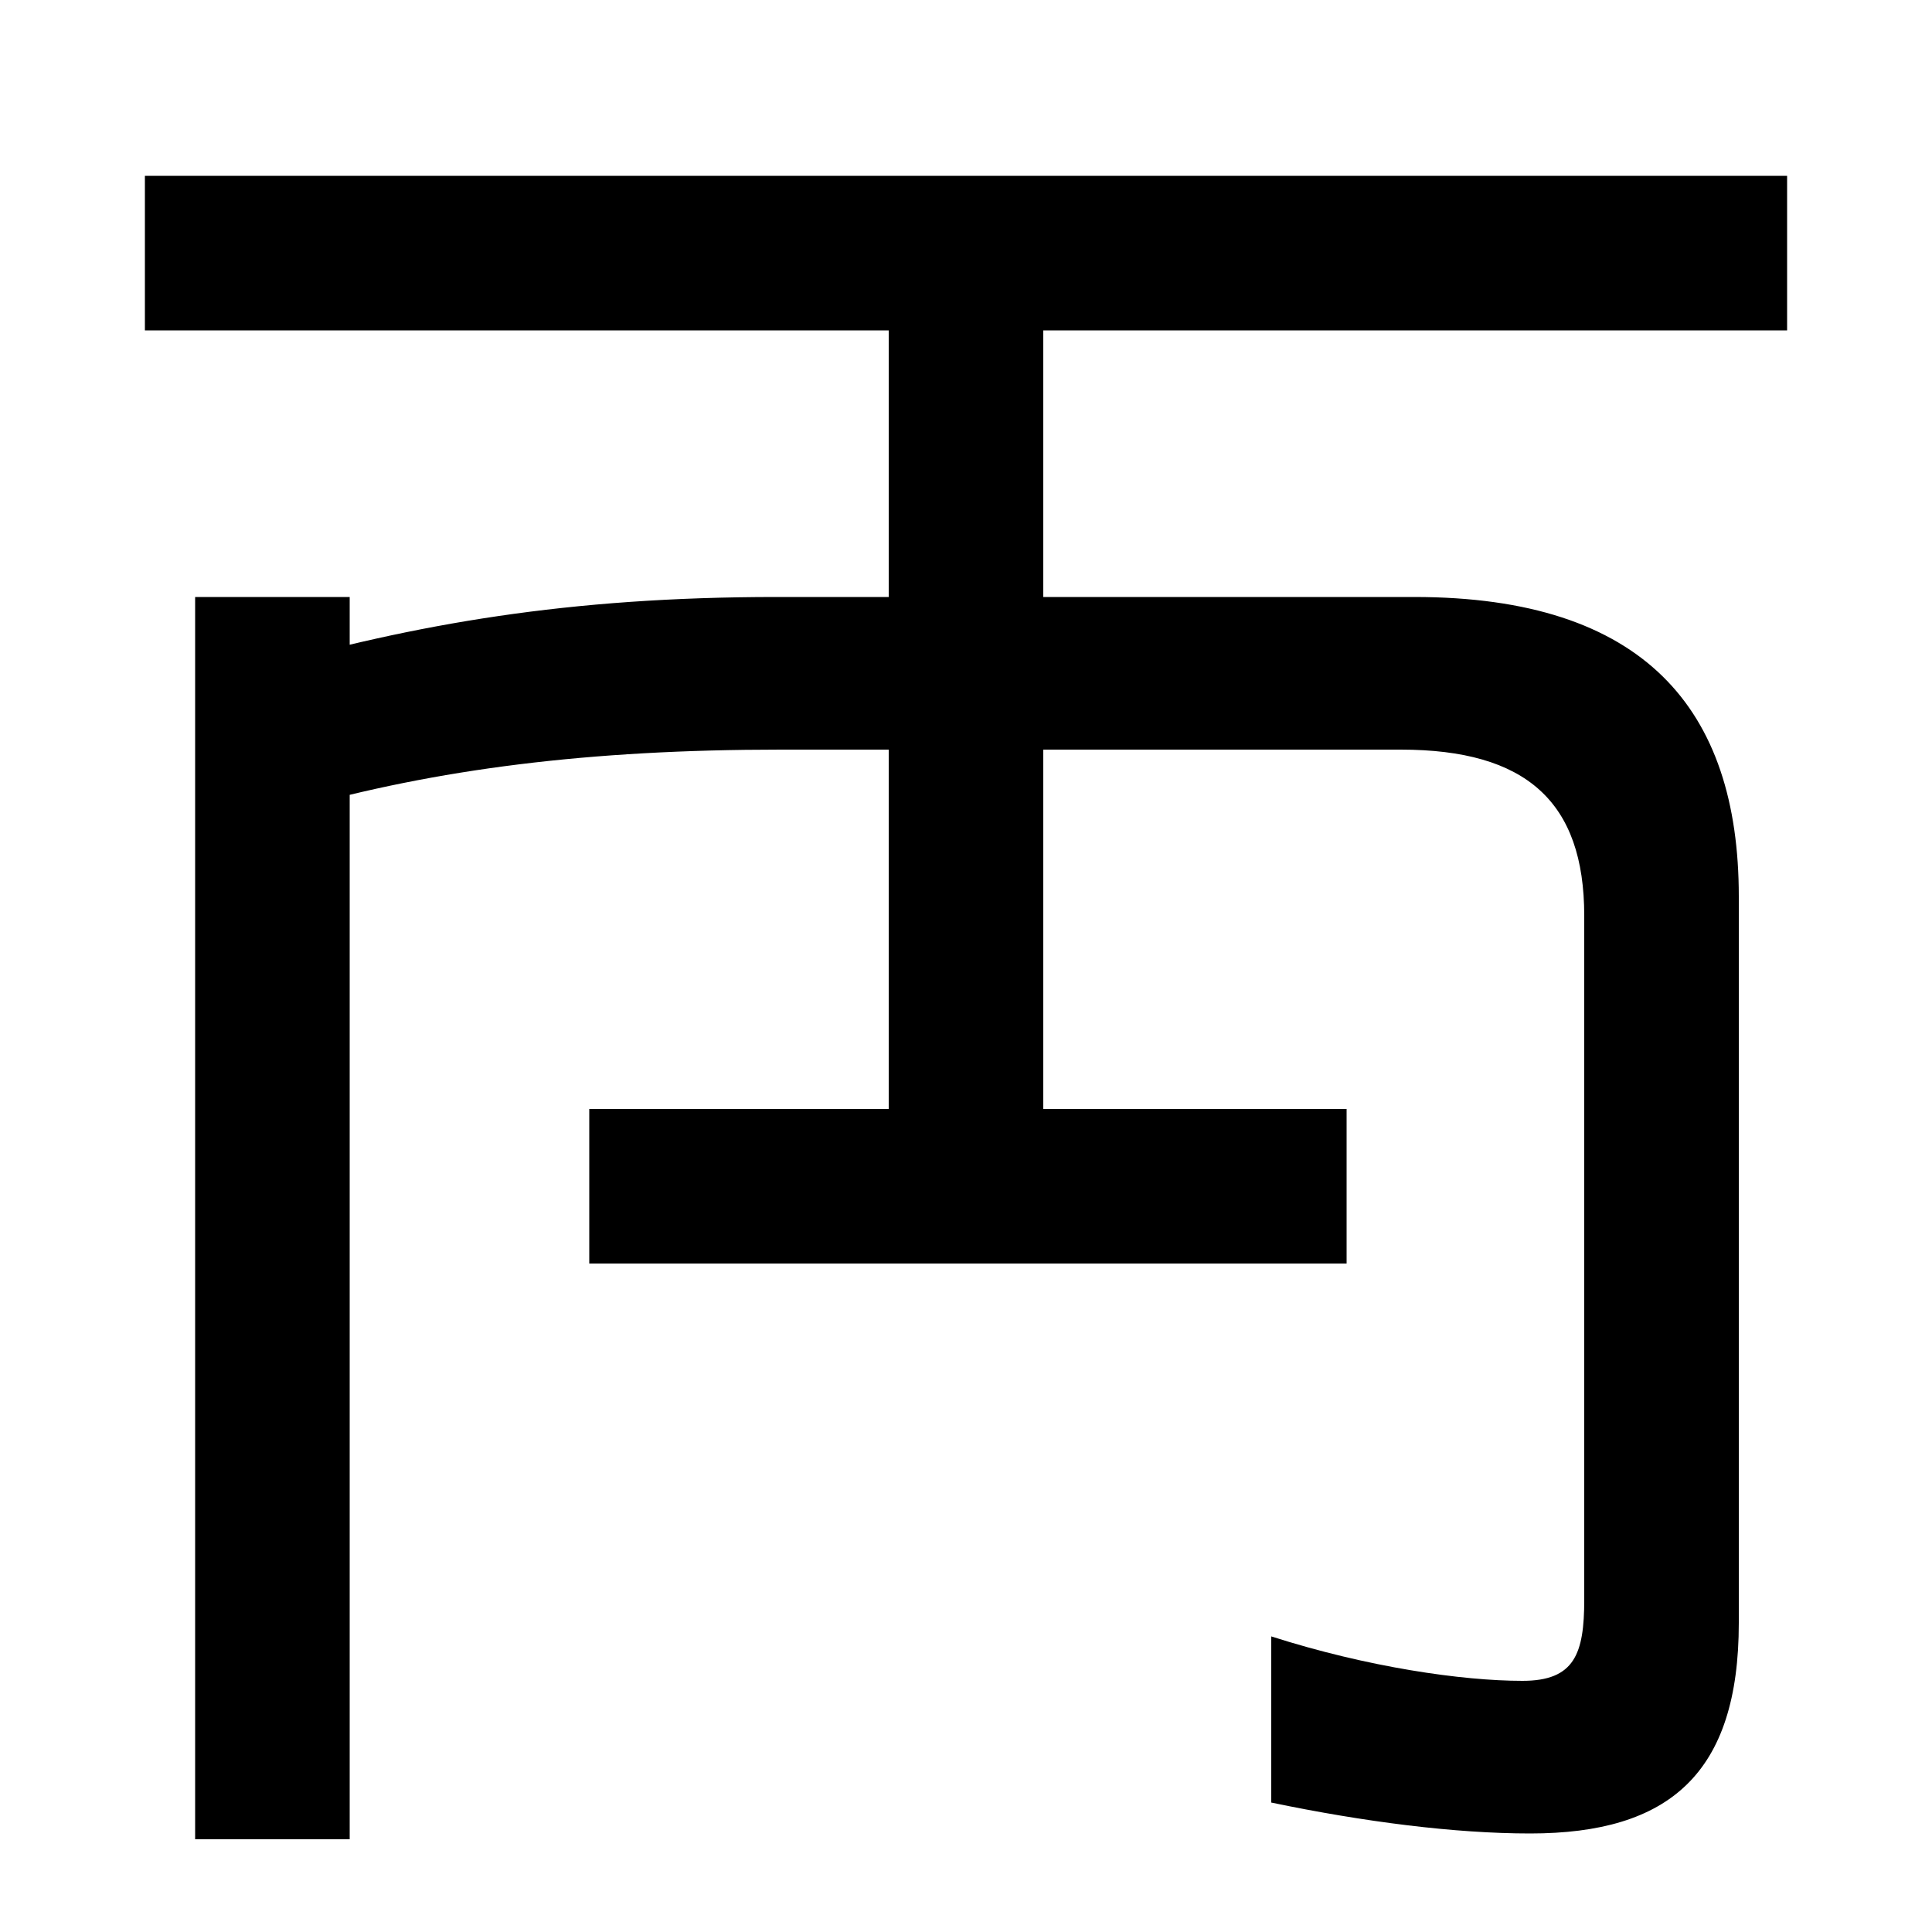
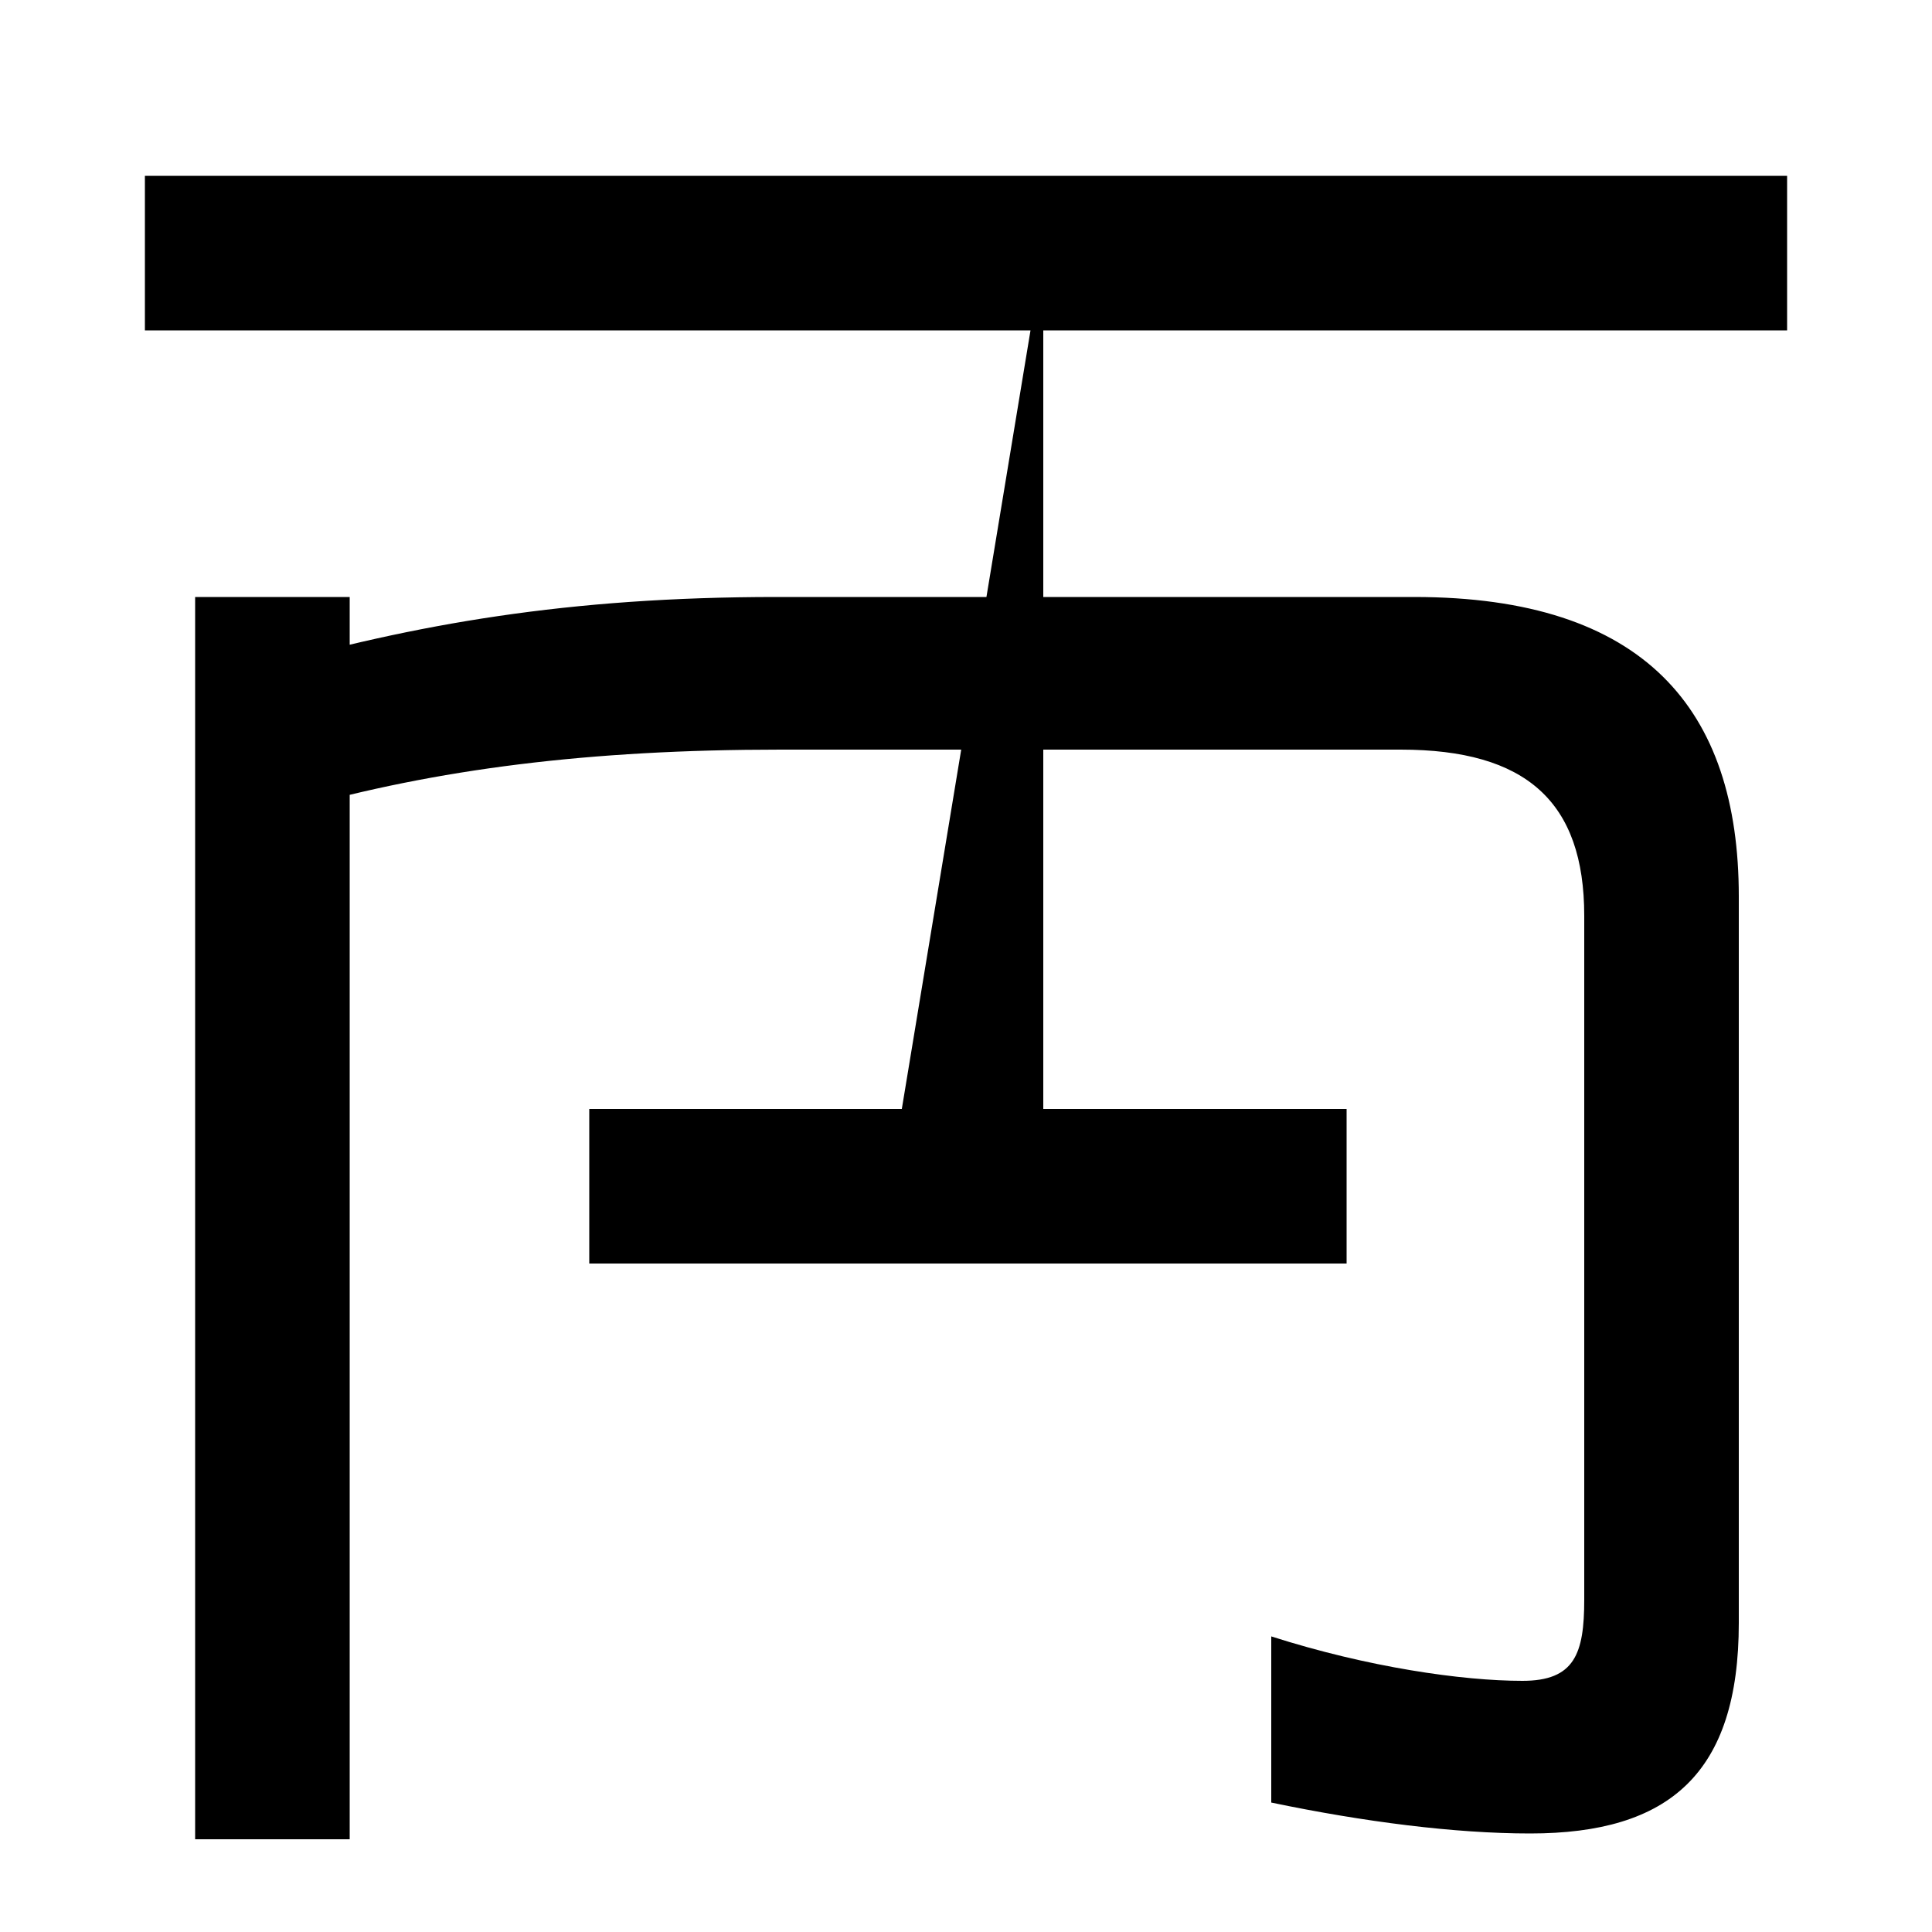
<svg xmlns="http://www.w3.org/2000/svg" width="1000" height="1000">
-   <path d="M305 226H697V306H305ZM460 265H540V749H460ZM75 709H925V789H75ZM134 534 152 461C226 482 305 492 404 492H725C790 492 820 465 820 406V52C820 24 815 10 788 10C757 10 708 17 658 33V-53C706 -63 753 -69 792 -69C864 -69 900 -38 900 40V416C900 513 851 571 732 571H402C294 571 215 557 134 534ZM181 -72V571H101V-72Z" transform="translate(0, 880) scale(1,-1)" />
+   <path d="M305 226H697V306H305ZM460 265H540V749ZM75 709H925V789H75ZM134 534 152 461C226 482 305 492 404 492H725C790 492 820 465 820 406V52C820 24 815 10 788 10C757 10 708 17 658 33V-53C706 -63 753 -69 792 -69C864 -69 900 -38 900 40V416C900 513 851 571 732 571H402C294 571 215 557 134 534ZM181 -72V571H101V-72Z" transform="translate(0, 880) scale(1,-1)" />
</svg>